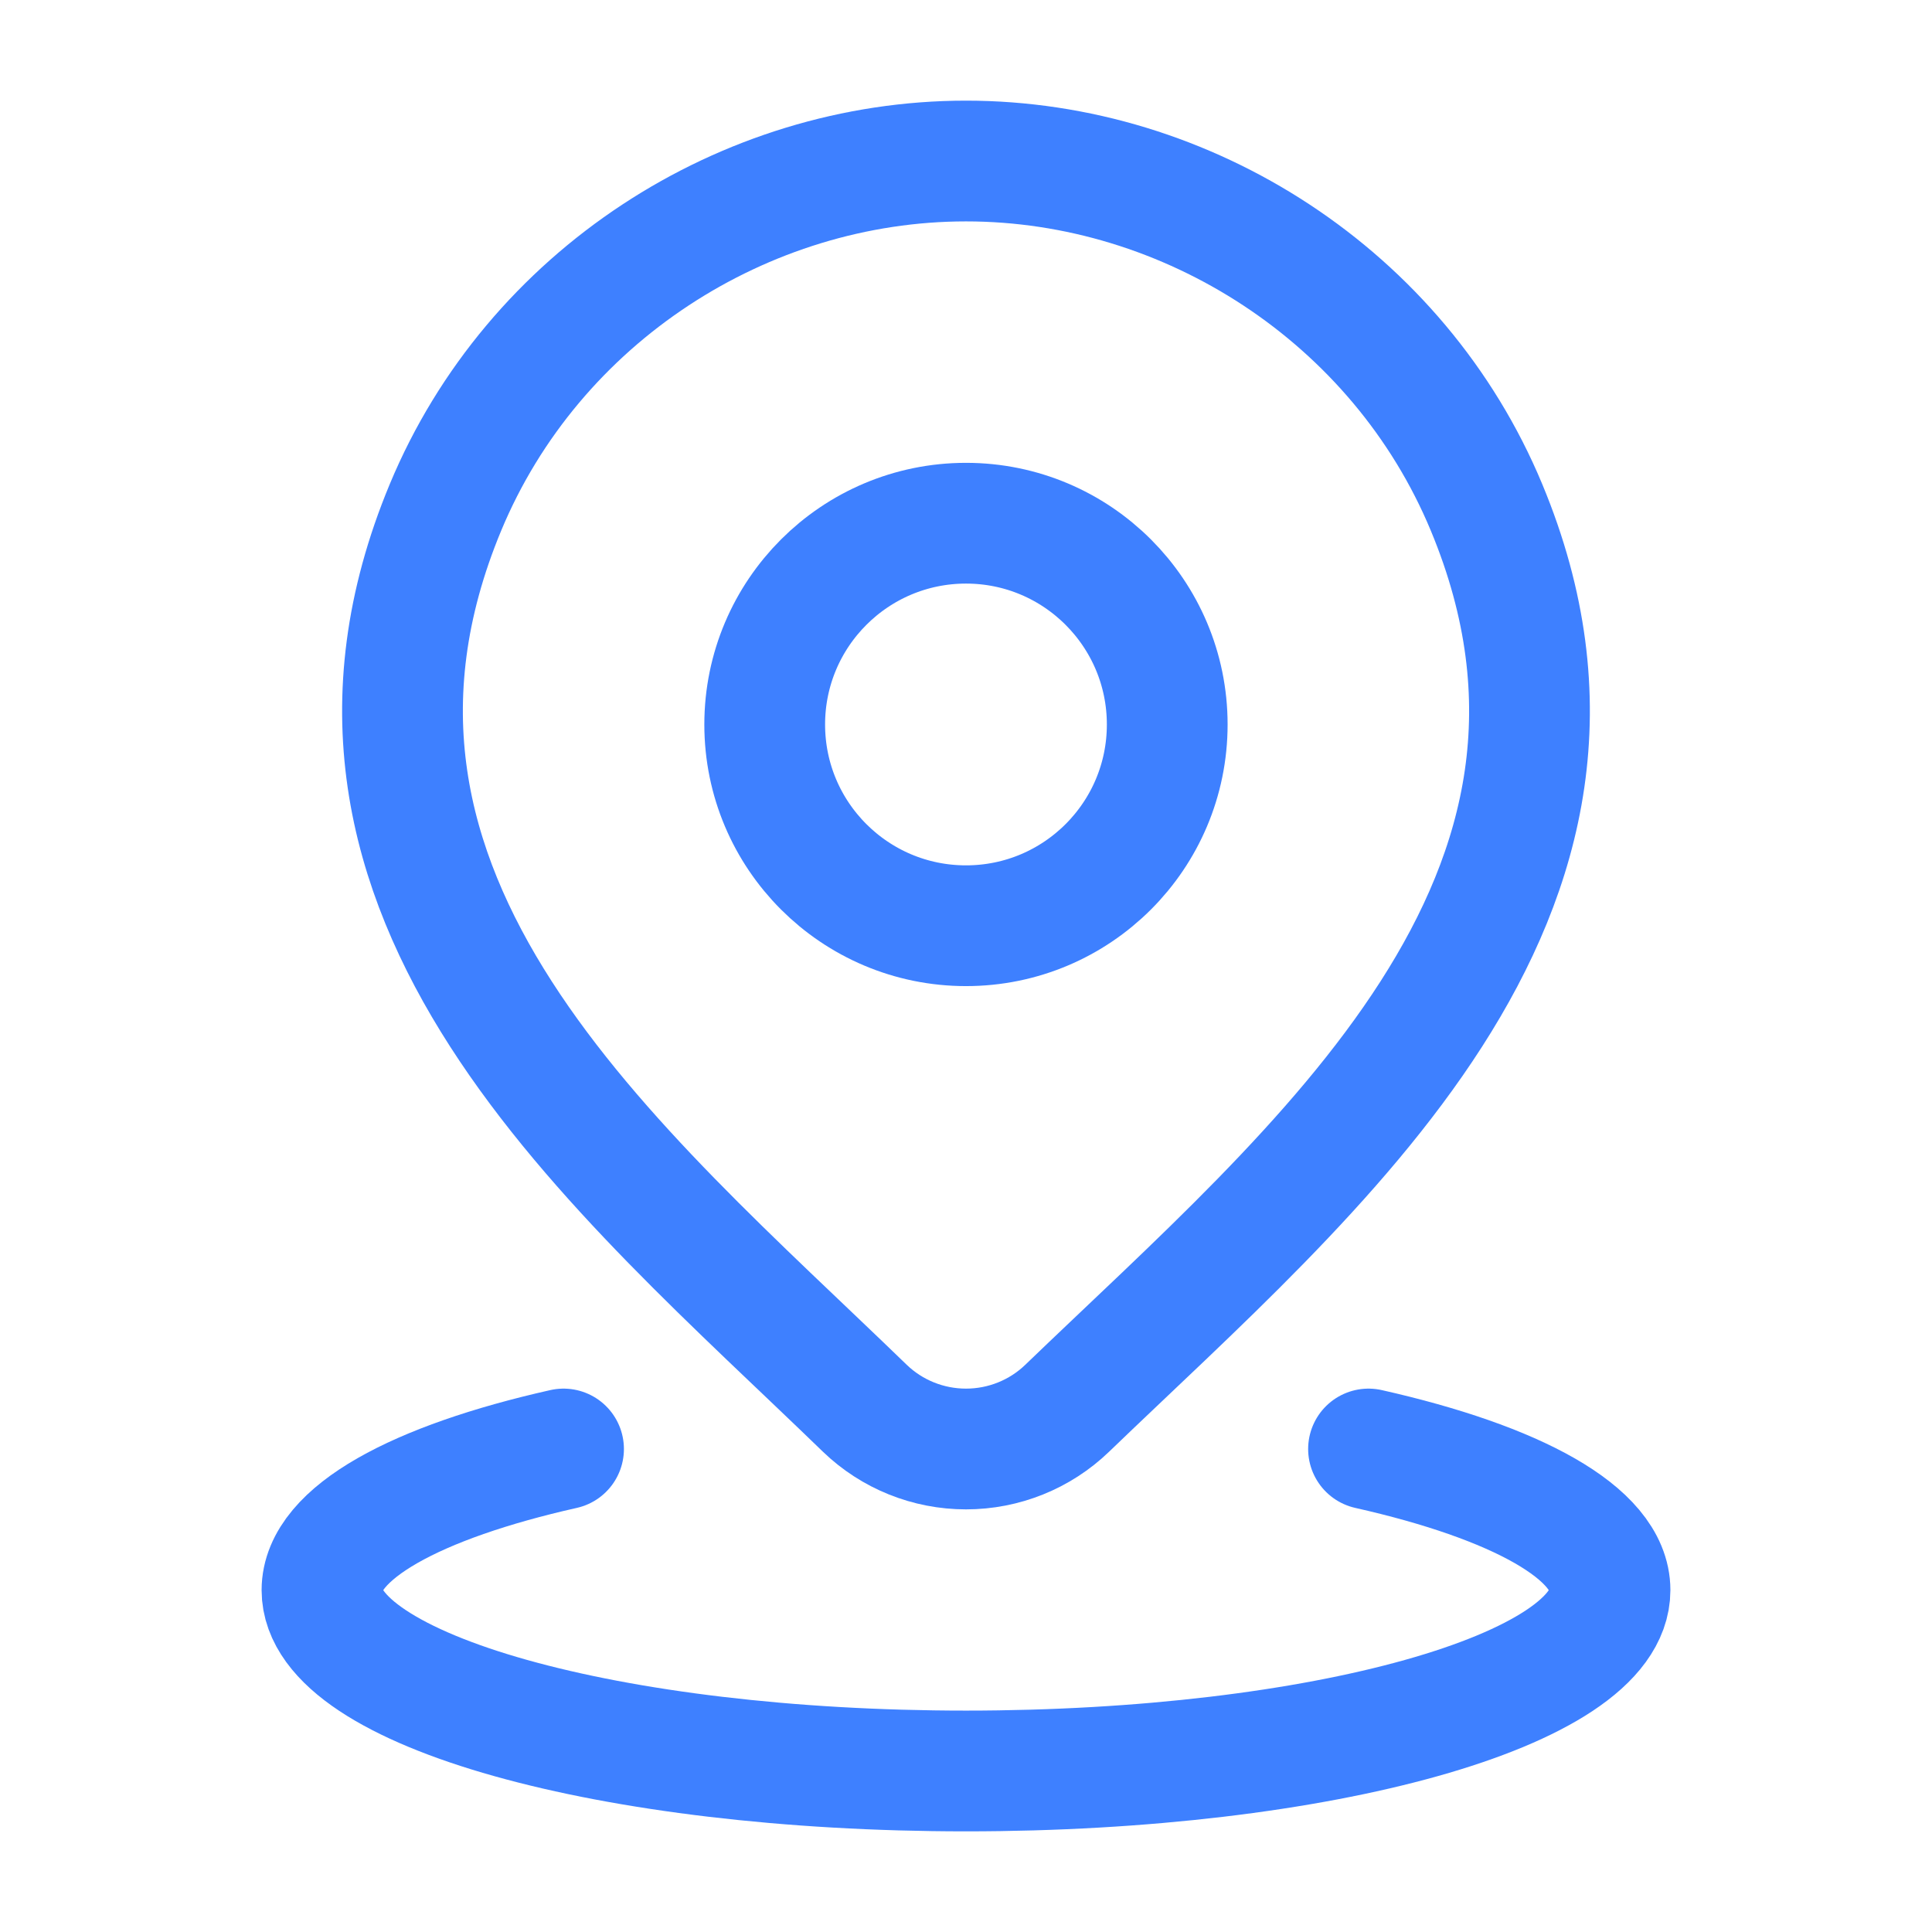
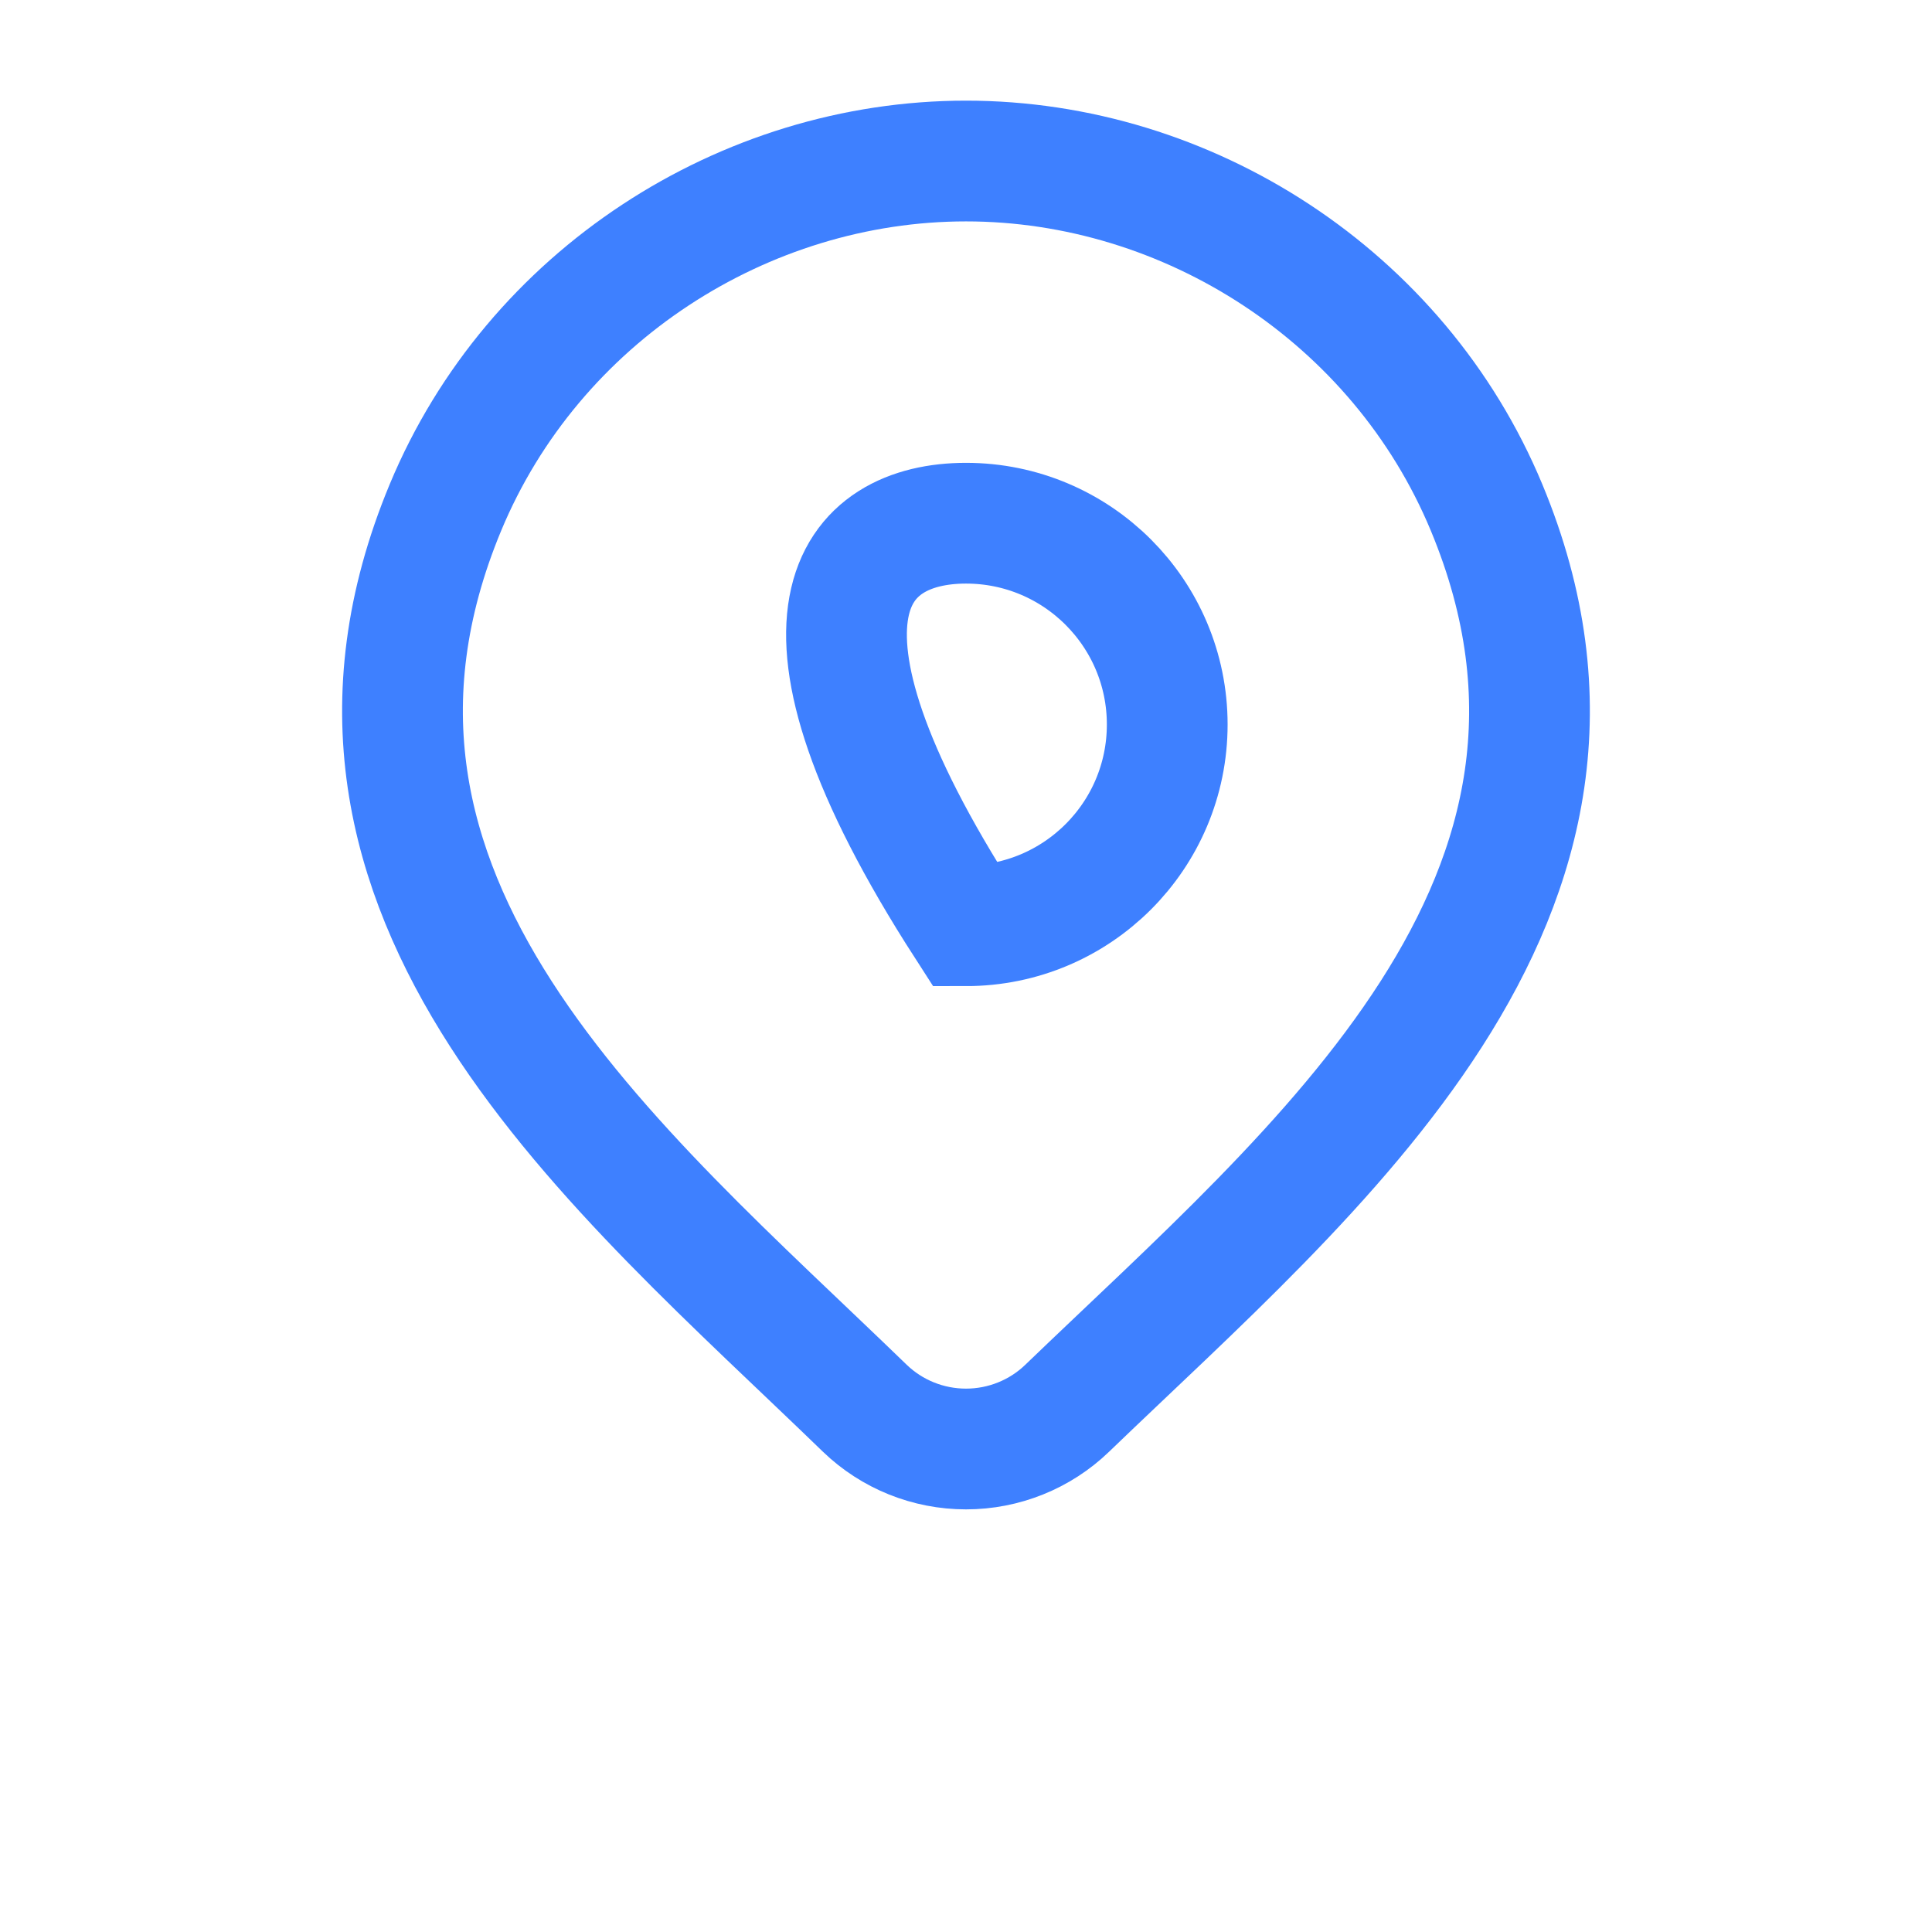
<svg xmlns="http://www.w3.org/2000/svg" width="32" height="32" viewBox="0 0 32 32" fill="none">
-   <path d="M9.334 24C6.895 24.549 5.333 25.392 5.333 26.338C5.333 27.992 10.109 29.333 16 29.333C21.891 29.333 26.667 27.992 26.667 26.338C26.667 25.392 25.105 24.549 22.667 24" stroke="#3E80FF" stroke-width="2" stroke-linecap="round" />
-   <path d="M19.333 12C19.333 13.841 17.841 15.333 16 15.333C14.159 15.333 12.666 13.841 12.666 12C12.666 10.159 14.159 8.666 16 8.666C17.841 8.666 19.333 10.159 19.333 12Z" stroke="#3E80FF" stroke-width="2" />
+   <path d="M19.333 12C19.333 13.841 17.841 15.333 16 15.333C12.666 10.159 14.159 8.666 16 8.666C17.841 8.666 19.333 10.159 19.333 12Z" stroke="#3E80FF" stroke-width="2" />
  <path d="M17.676 23.325C17.227 23.758 16.626 24 16 24C15.374 24 14.773 23.758 14.324 23.325C10.206 19.334 4.687 14.877 7.378 8.405C8.833 4.906 12.326 2.667 16 2.667C19.674 2.667 23.167 4.906 24.622 8.405C27.31 14.868 21.805 19.348 17.676 23.325Z" stroke="#3E80FF" stroke-width="2" />
</svg>